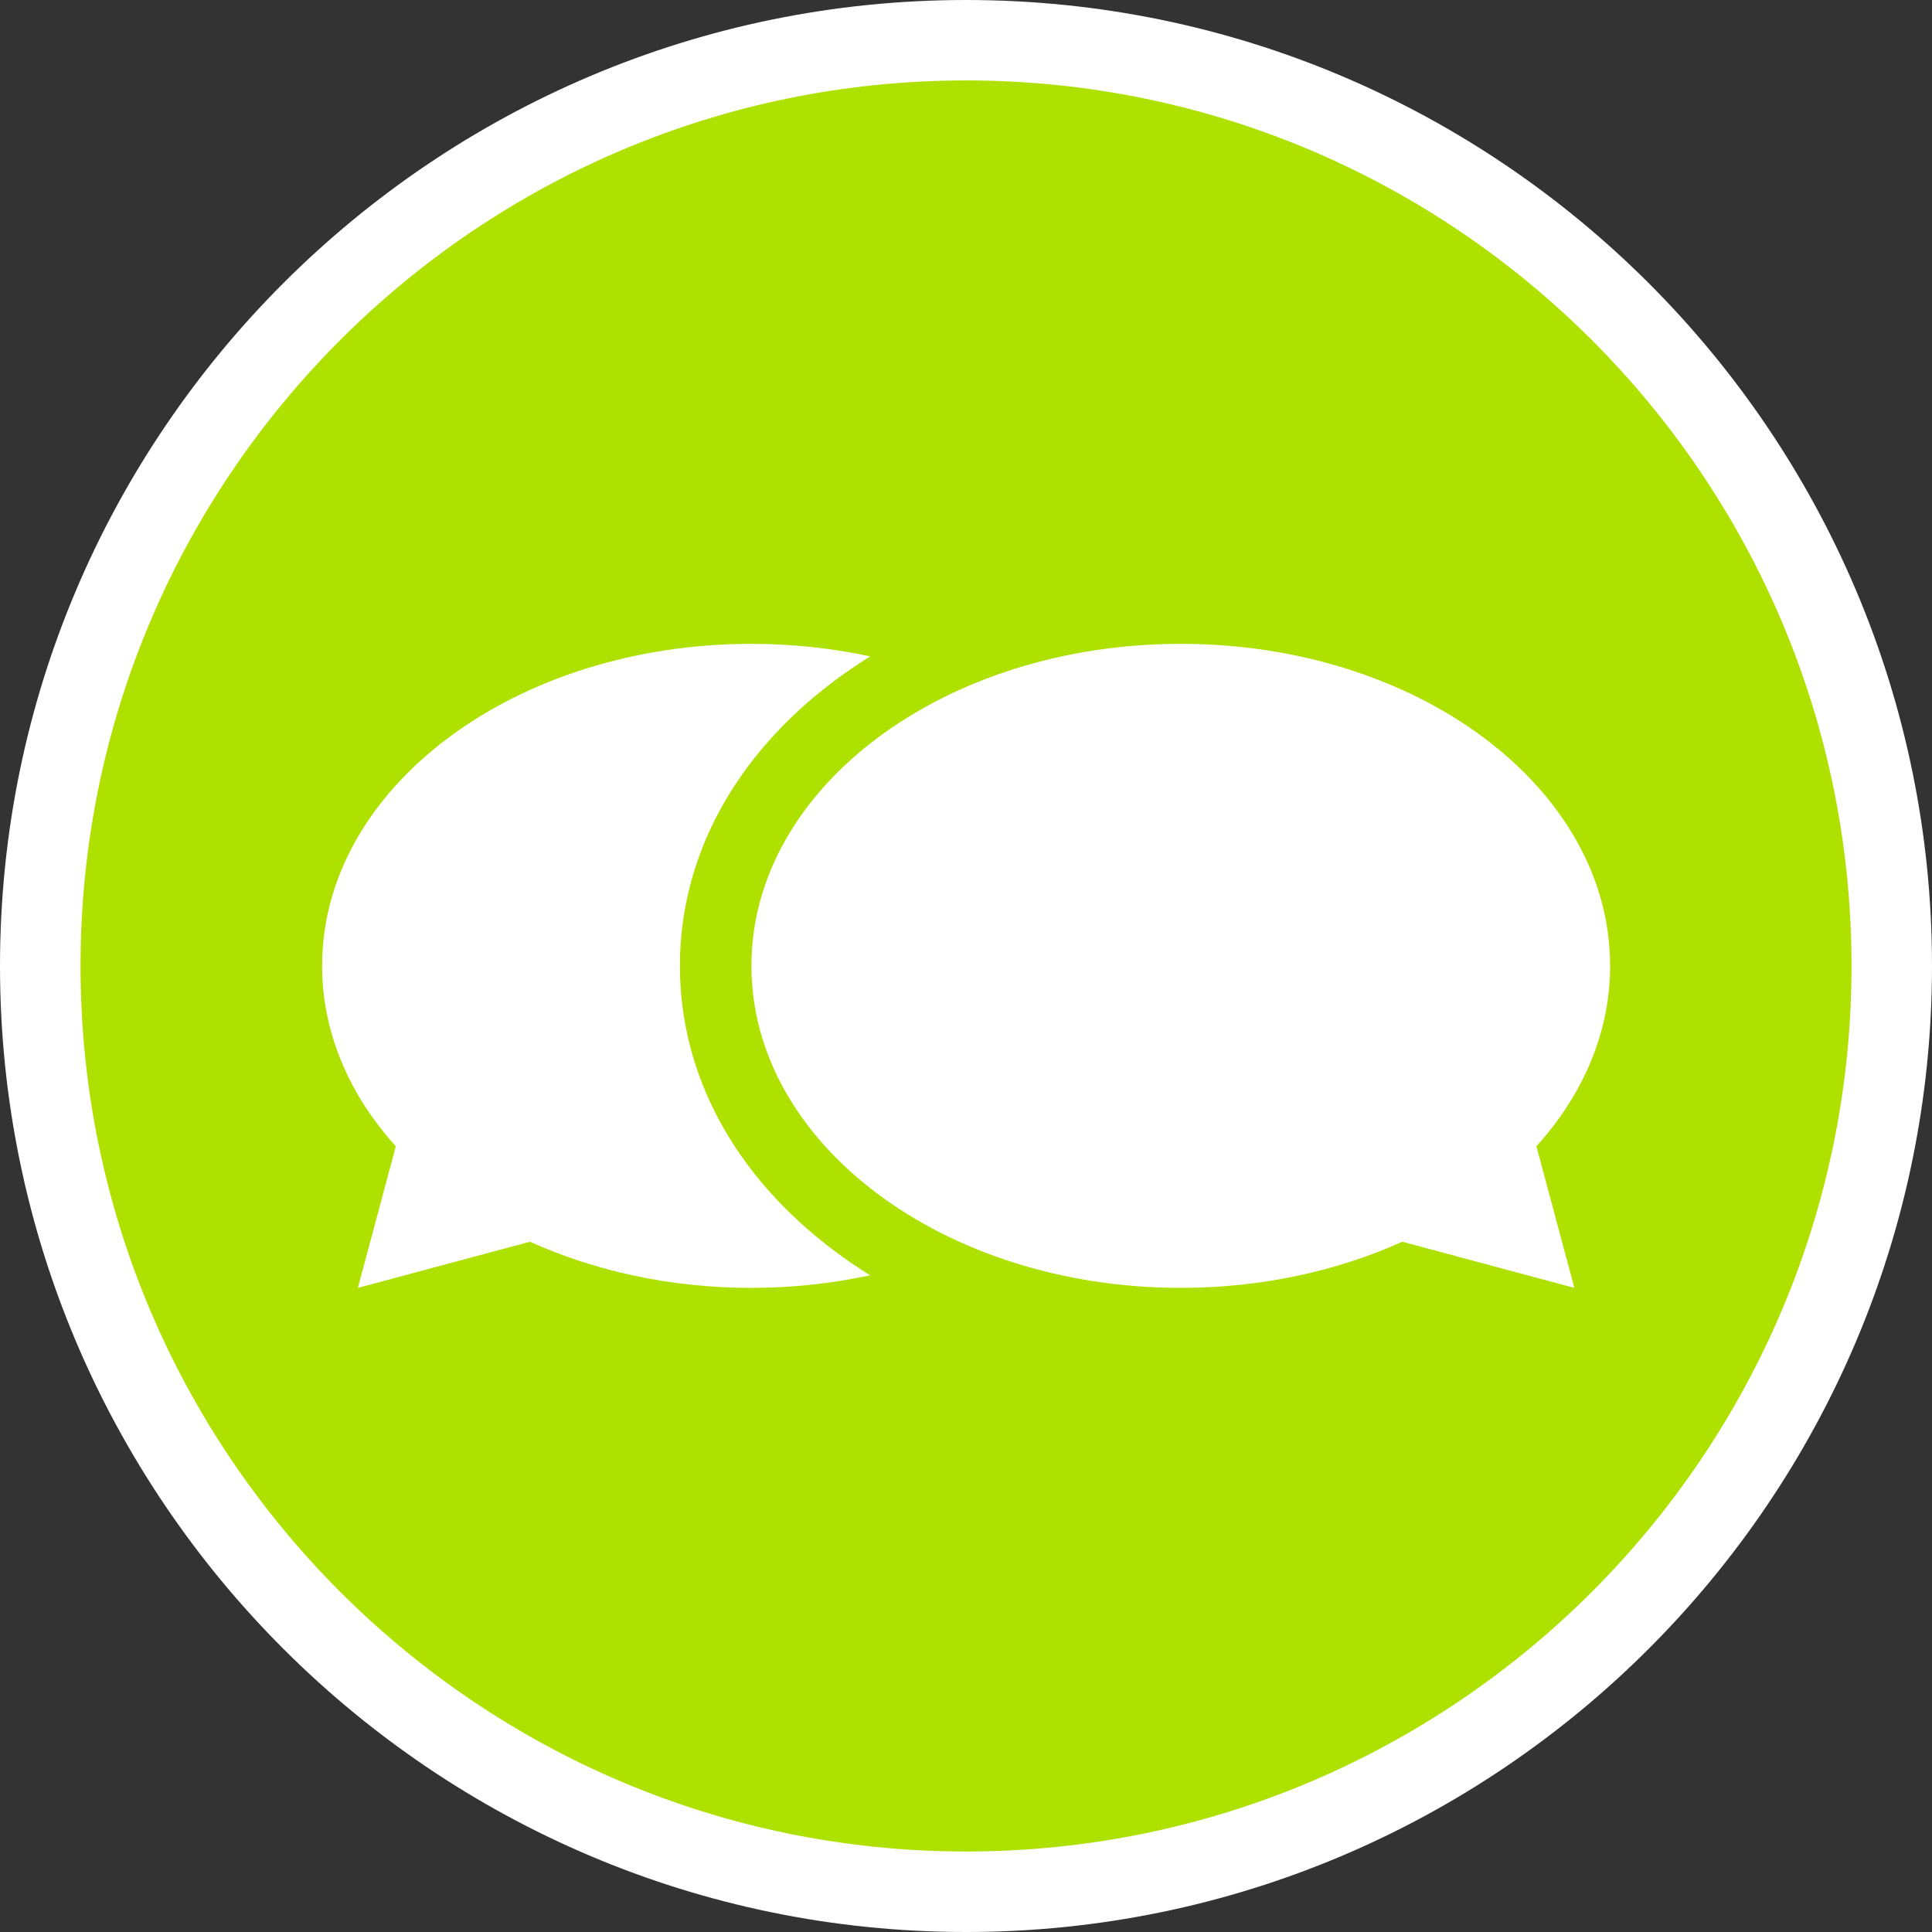
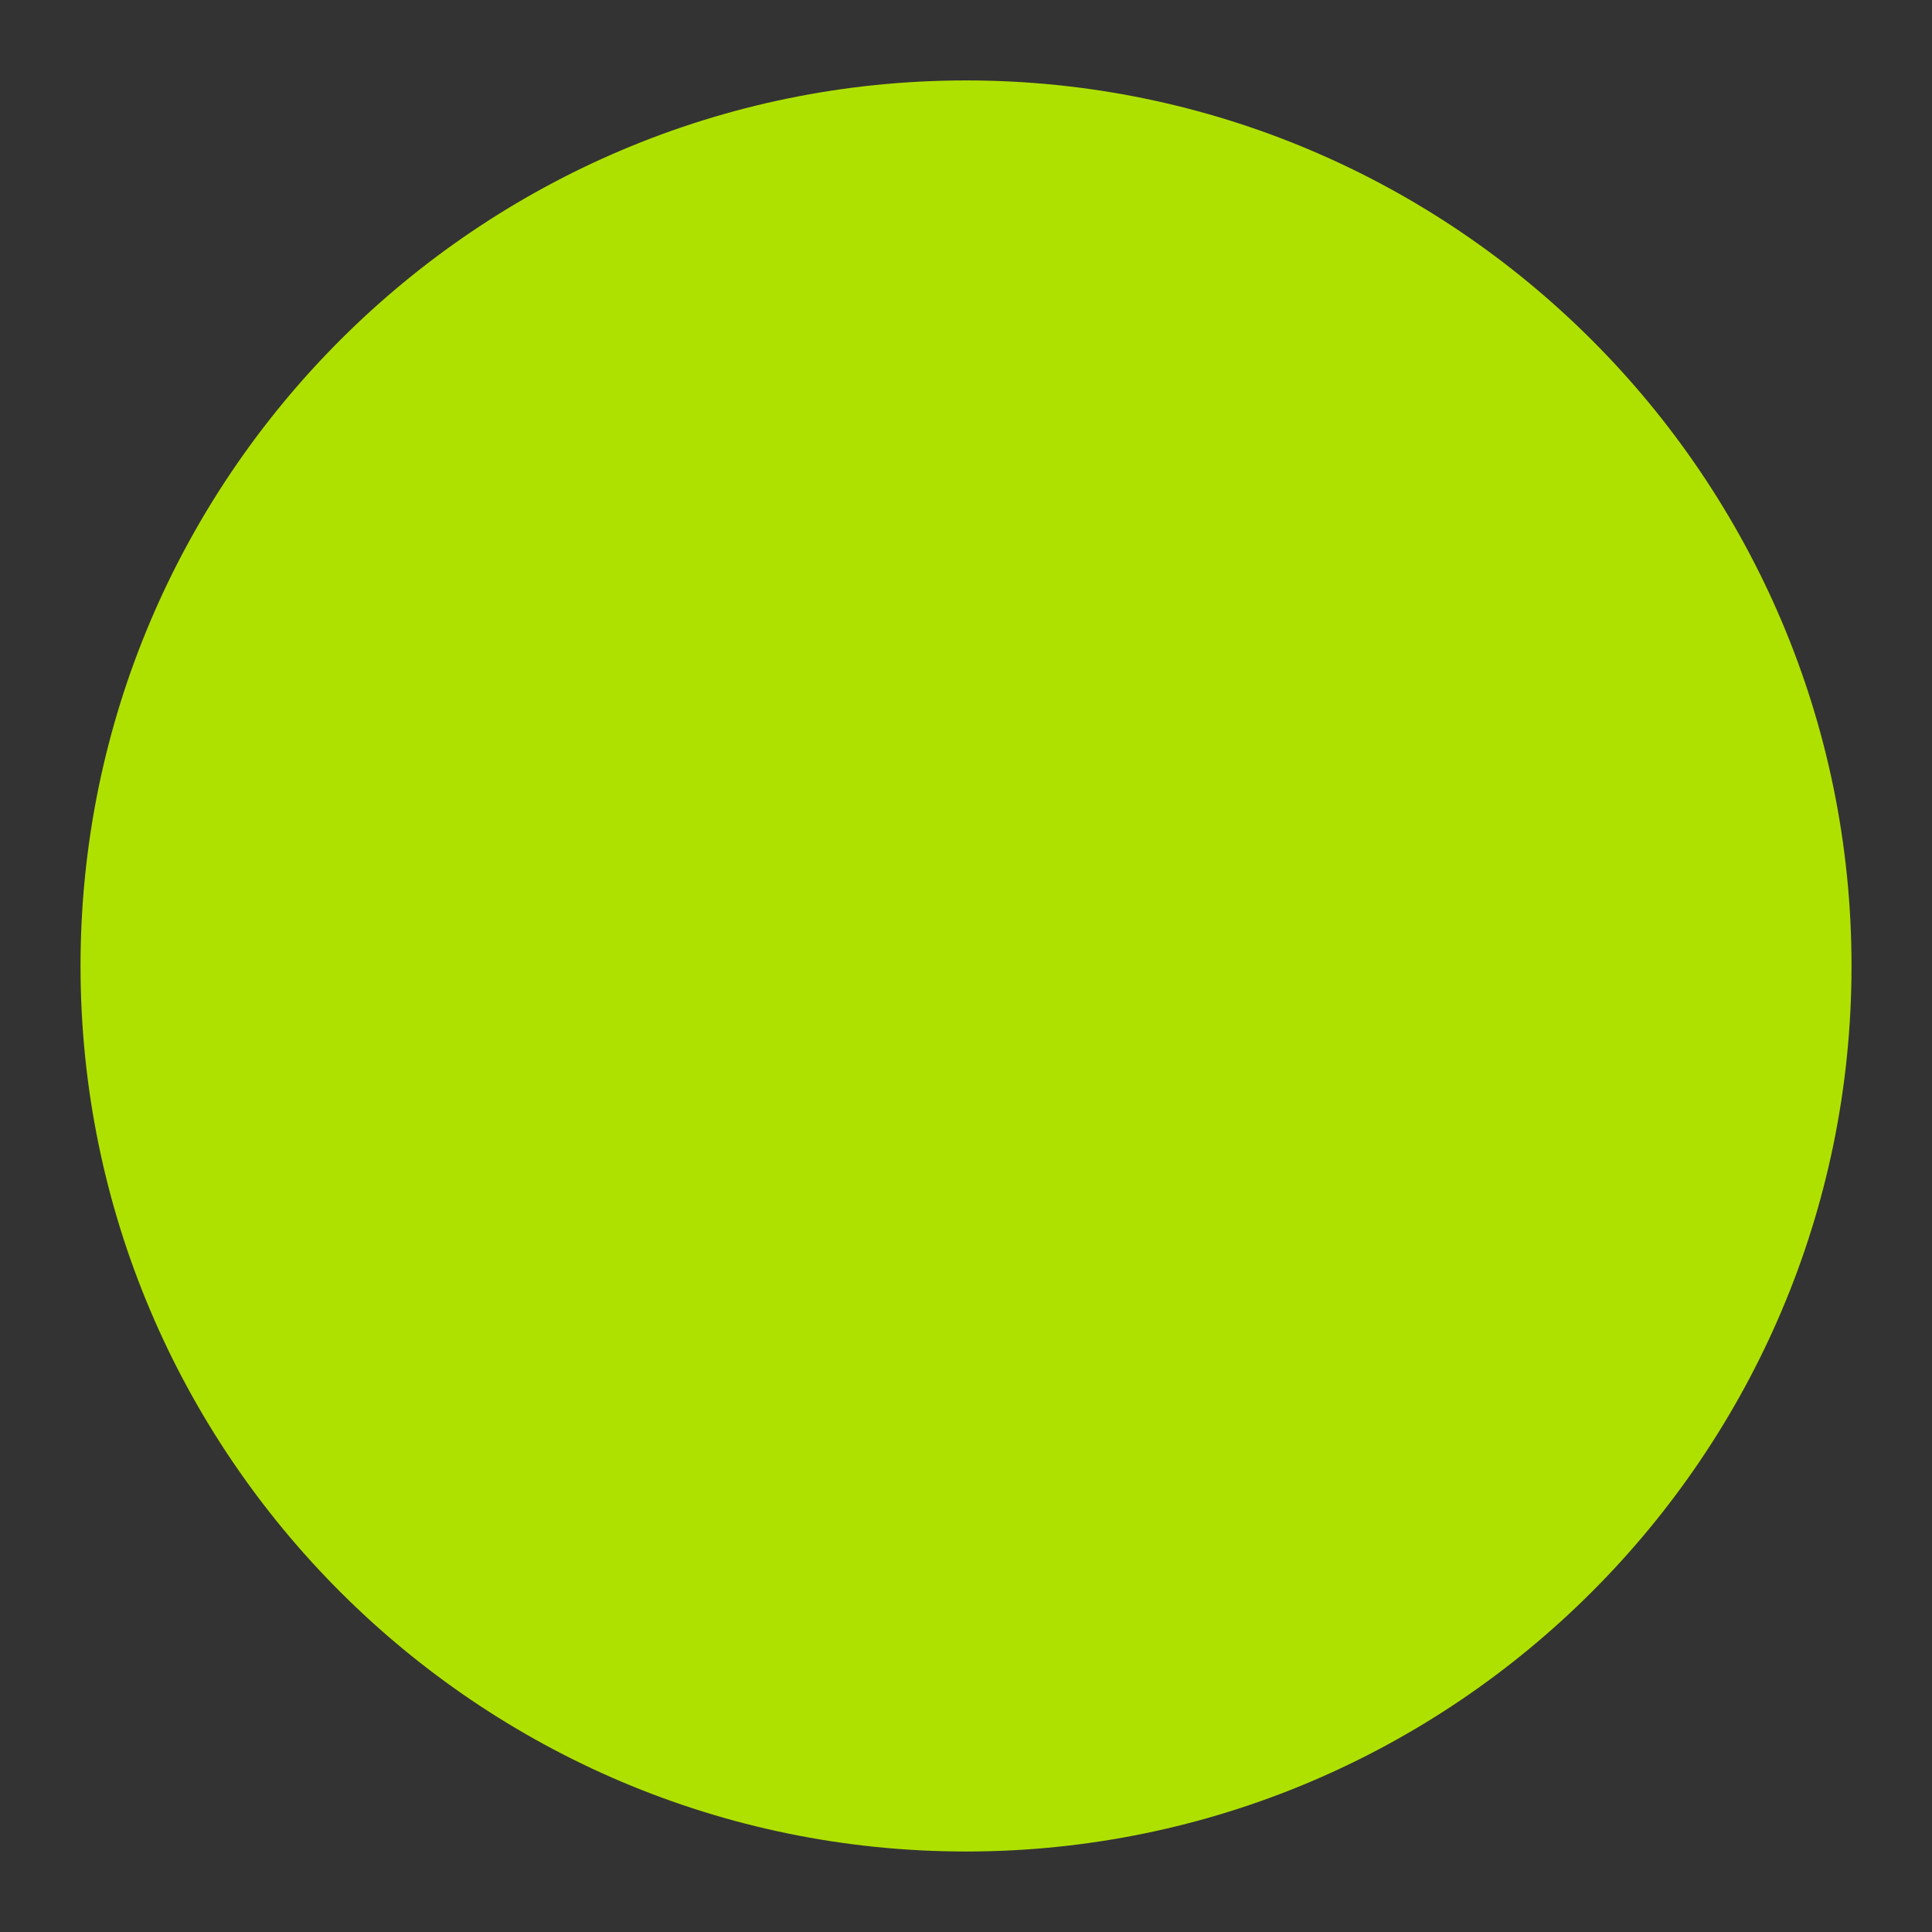
<svg xmlns="http://www.w3.org/2000/svg" version="1.1" id="Calque_1" x="0px" y="0px" width="136.063px" height="136.063px" viewBox="0 0 136.063 136.063" enable-background="new 0 0 136.063 136.063" xml:space="preserve">
  <rect x="0" y="0" width="136.063" height="136.063" fill="#333333" stroke="none" />
  <g>
    <g>
-       <path fill="#FFFFFF" d="M68.037,0C30.518,0,0,30.515,0,68.028c0,37.514,30.518,68.035,68.033,68.035s68.03-30.521,68.03-68.035    C136.069,30.515,105.549,0,68.037,0z" />
      <path fill="#AFE100" d="M68.037,5.664c-34.395,0-62.366,27.98-62.366,62.363c0,34.391,27.976,62.367,62.366,62.367    c34.385,0,62.358-27.977,62.358-62.367C130.396,33.644,102.422,5.664,68.037,5.664z" />
    </g>
    <g>
-       <path fill="#FFFFFF" d="M113.395,68.019c0-12.523-13.537-22.676-30.236-22.676c-16.701,0-30.239,10.153-30.239,22.676    c0,12.522,13.538,22.68,30.239,22.68c5.707,0,11.043-1.191,15.597-3.25l12.12,3.25l-2.673-9.973    C111.48,77.104,113.395,72.727,113.395,68.019z" />
-       <path fill="#FFFFFF" d="M47.883,68.019c0-7.682,3.859-14.805,10.871-20.065c0.813-0.606,1.656-1.183,2.529-1.728    c-2.656-0.57-5.462-0.883-8.364-0.883c-16.697,0-30.235,10.153-30.235,22.676c0,4.708,1.916,9.084,5.191,12.708l-2.67,9.973    l12.119-3.25c4.555,2.059,9.891,3.25,15.595,3.25c2.902,0,5.708-0.316,8.364-0.887c-0.873-0.541-1.719-1.113-2.529-1.727    C51.742,82.83,47.883,75.705,47.883,68.019z" />
-     </g>
+       </g>
  </g>
</svg>